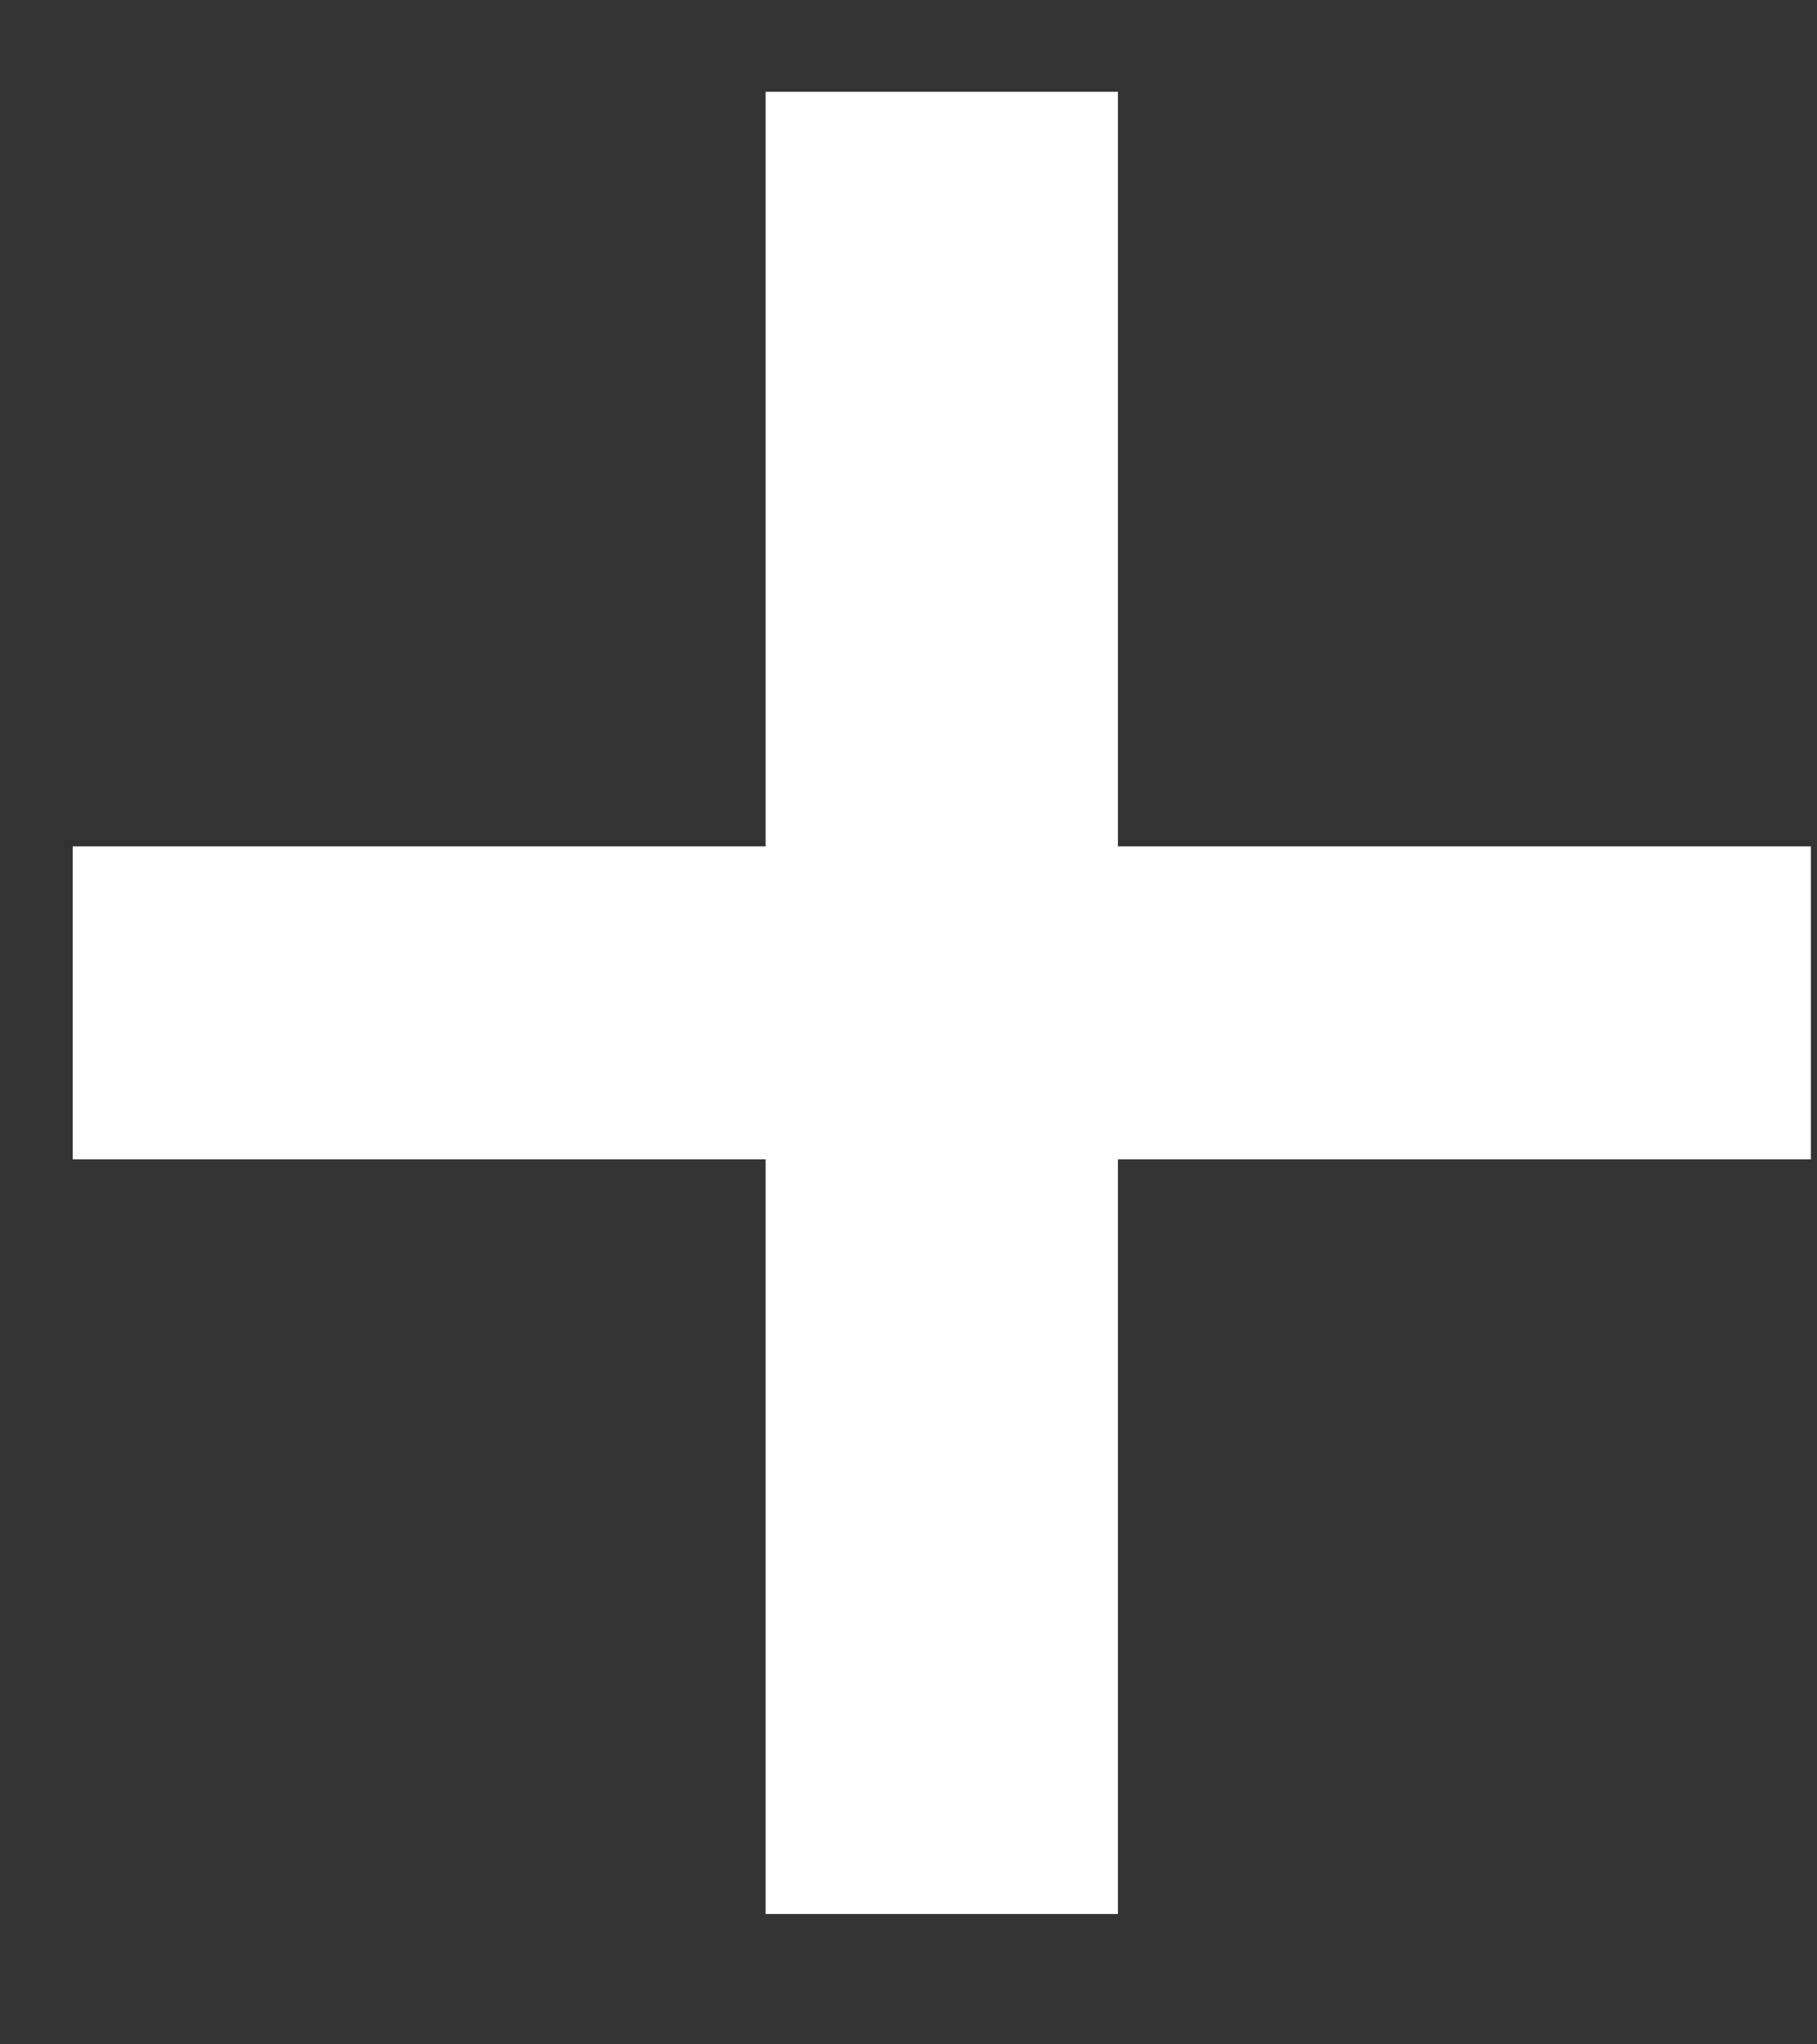
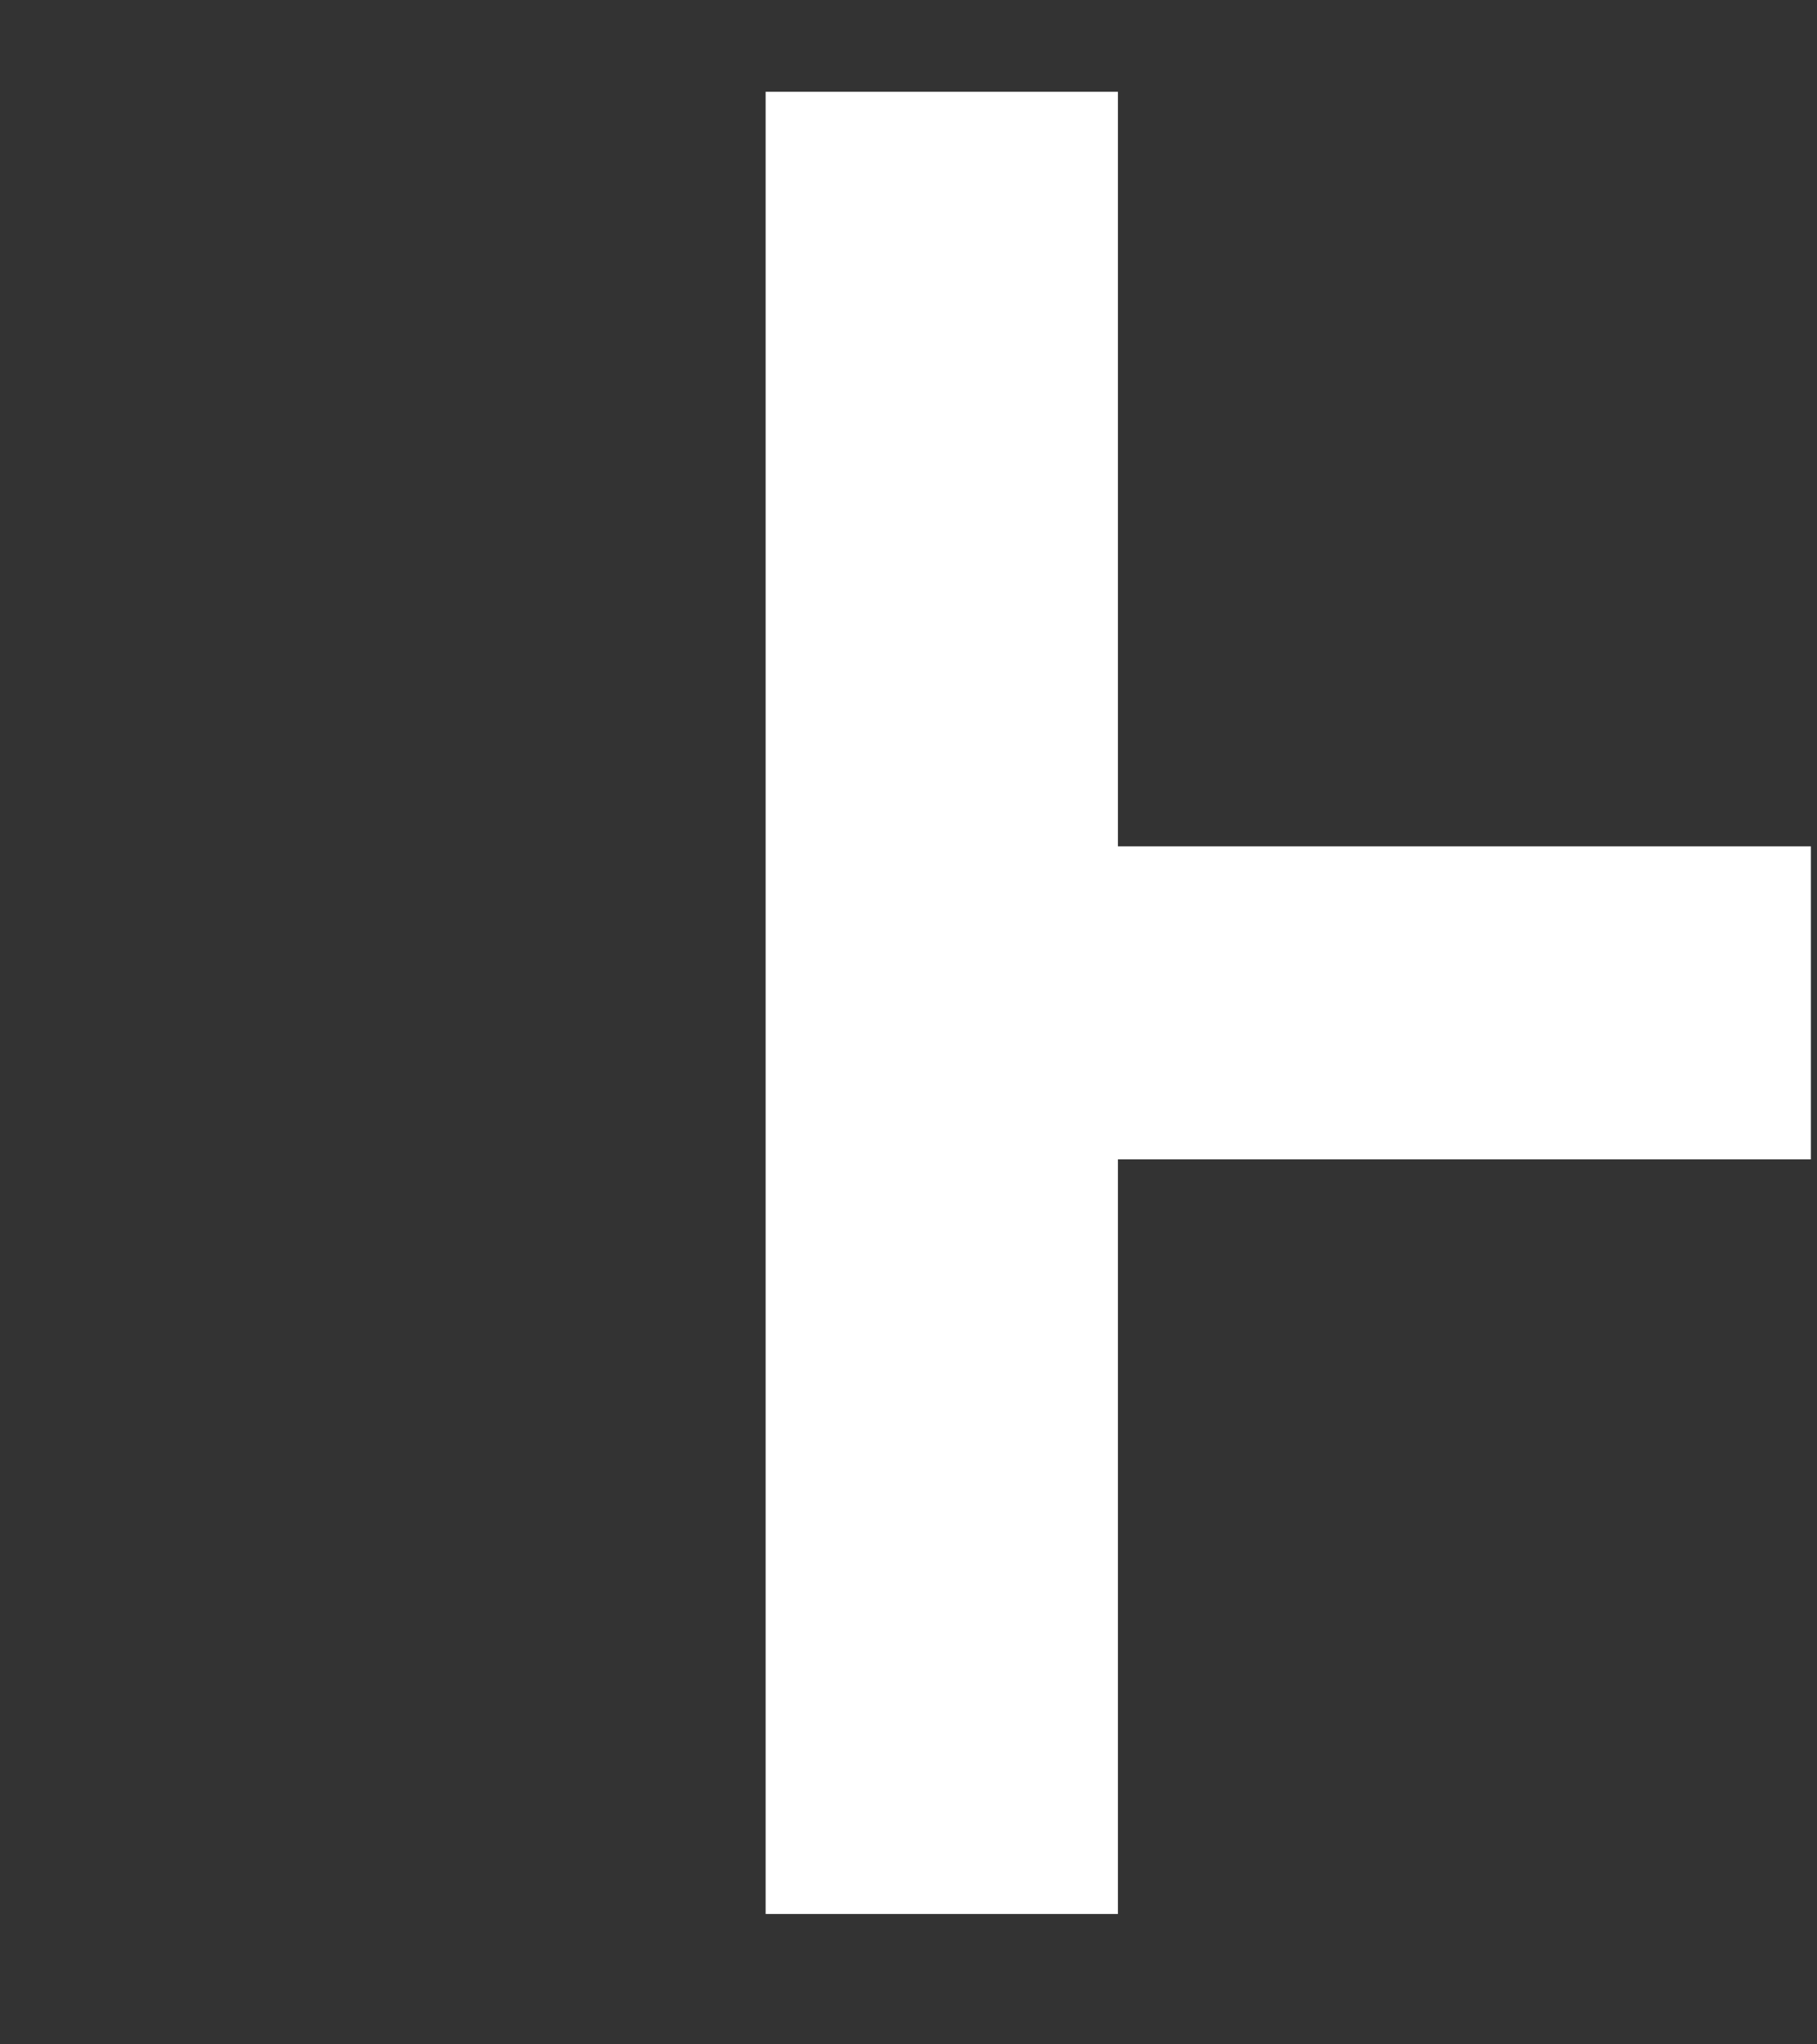
<svg xmlns="http://www.w3.org/2000/svg" width="8" height="9" viewBox="0 0 8 9" fill="none">
  <rect x="0" y="0" width="8" height="9" fill="#333333" stroke="none" />
-   <path d="M7.973 3.726V5.104H4.922V8.426H3.371V5.104H0.32V3.726H3.371V0.404H4.922V3.726H7.973Z" fill="white" />
+   <path d="M7.973 3.726V5.104H4.922V8.426H3.371V5.104V3.726H3.371V0.404H4.922V3.726H7.973Z" fill="white" />
</svg>